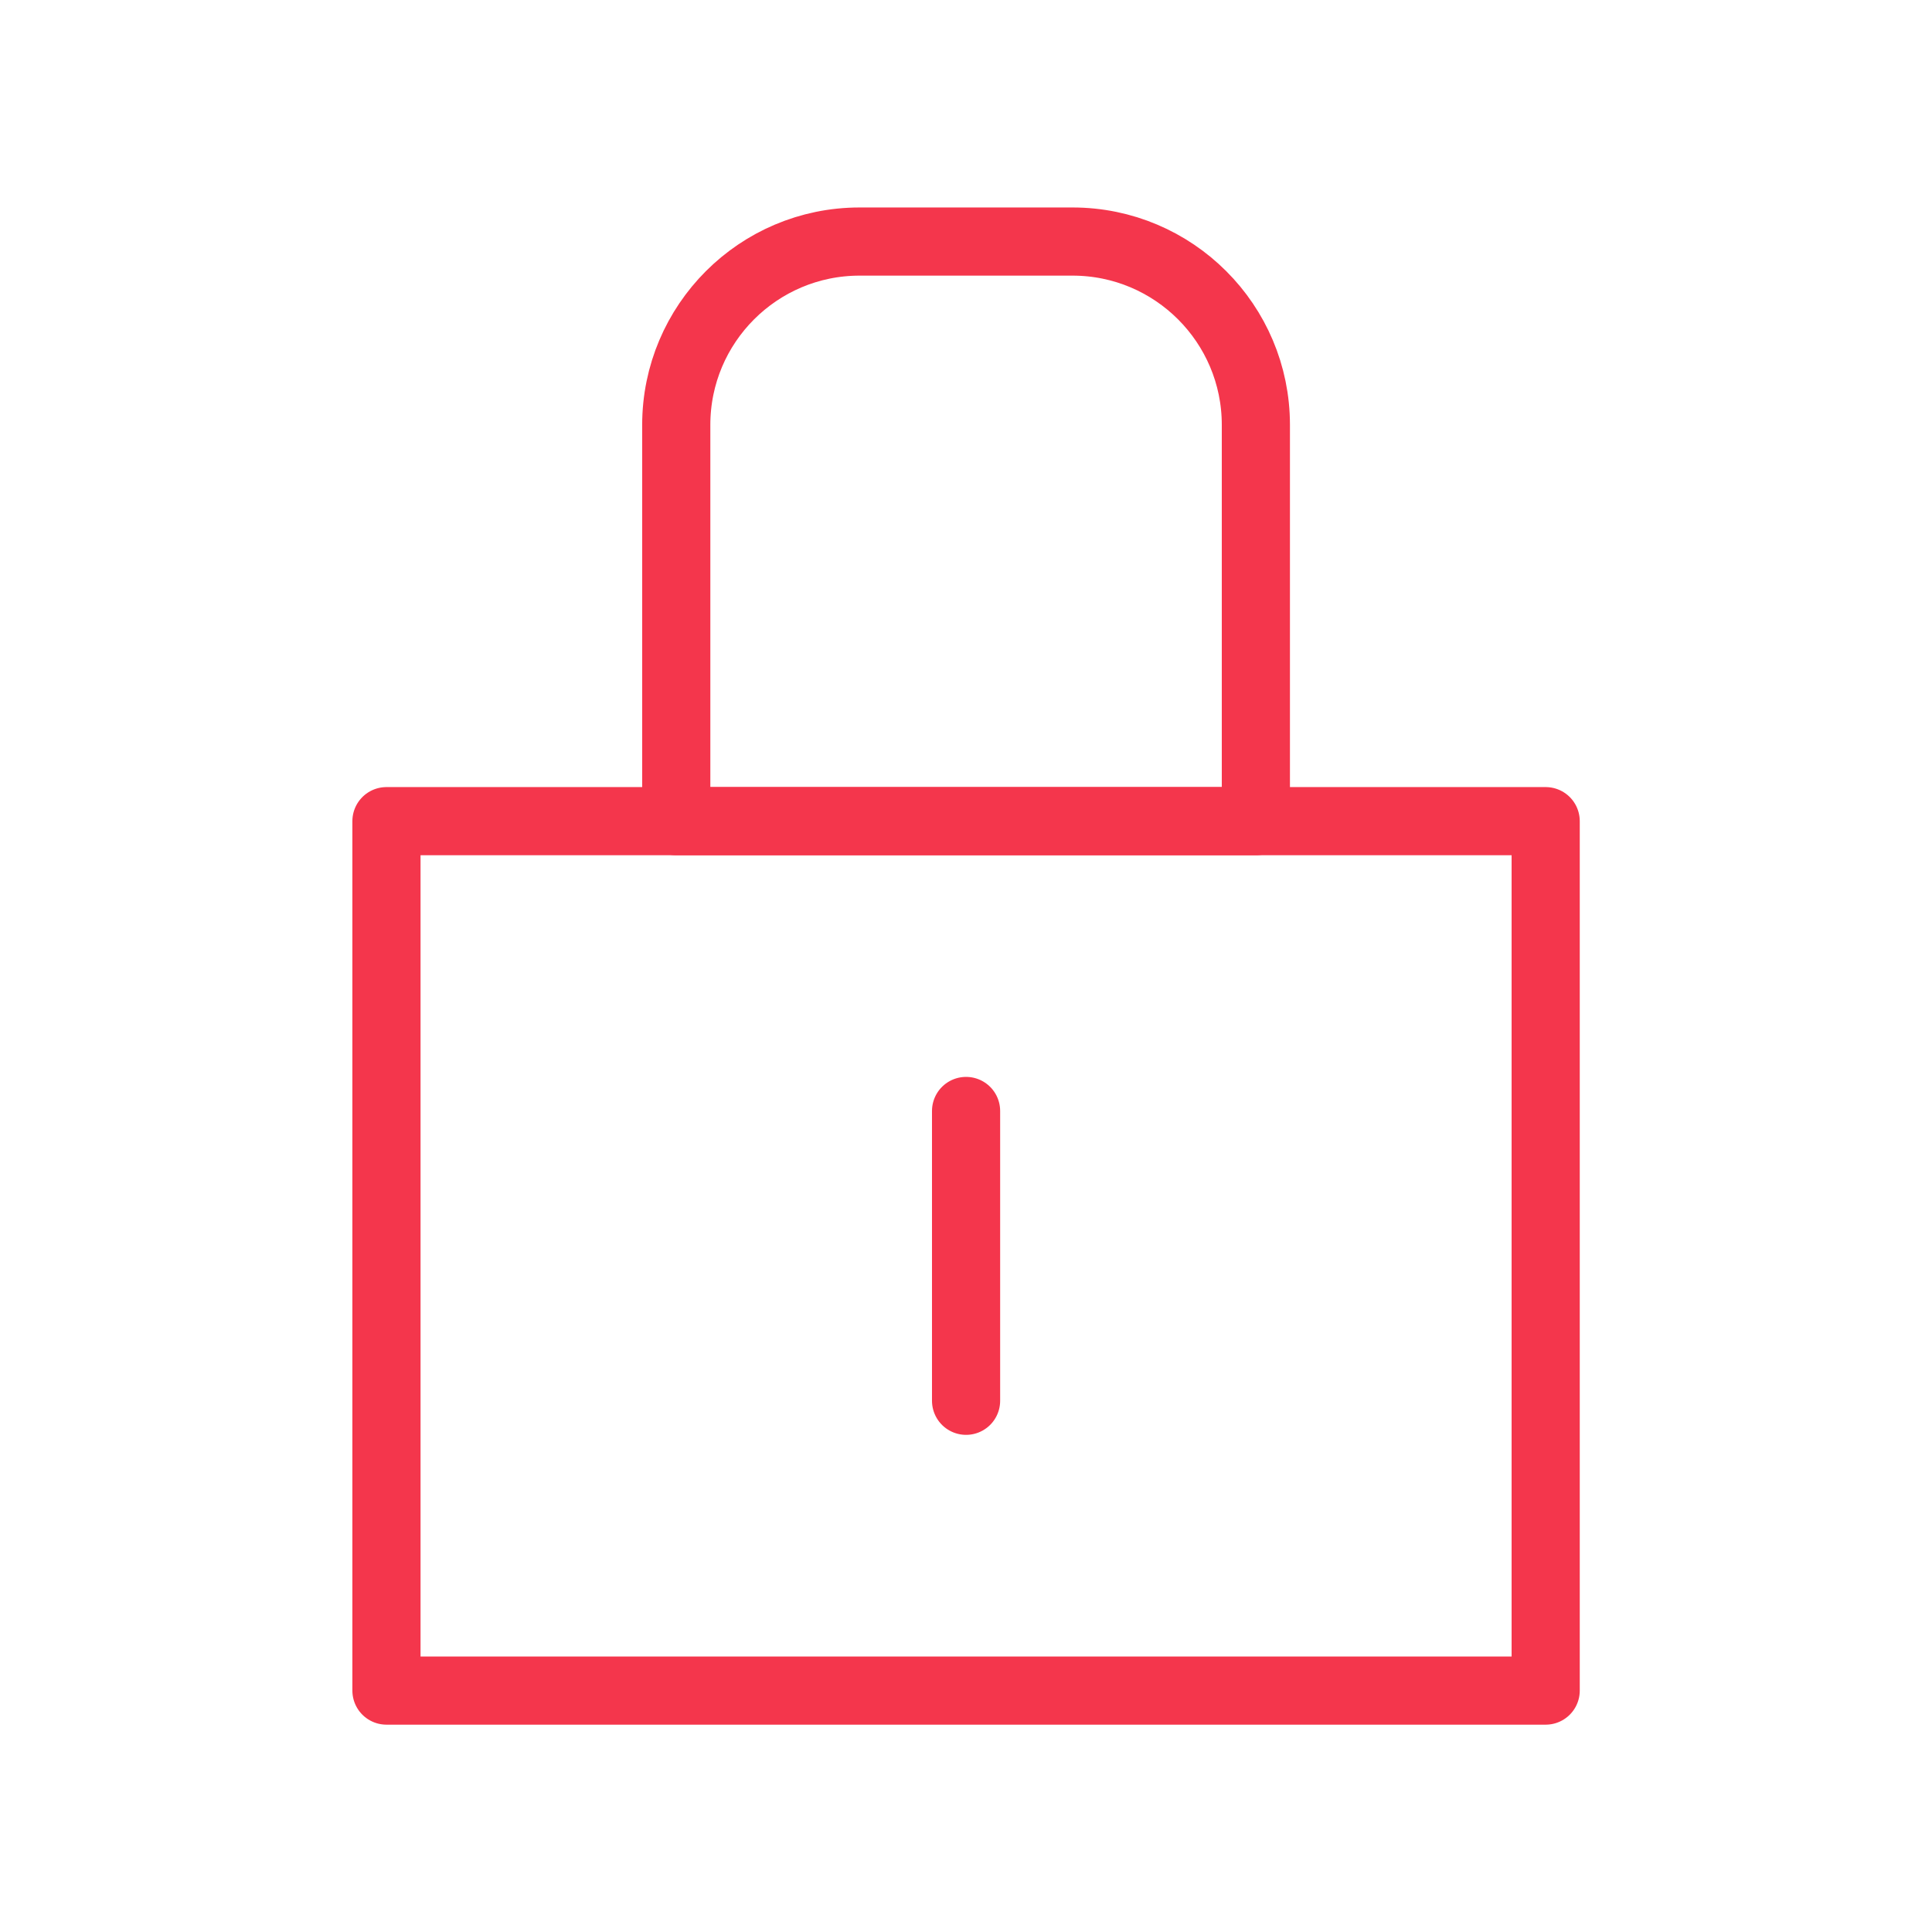
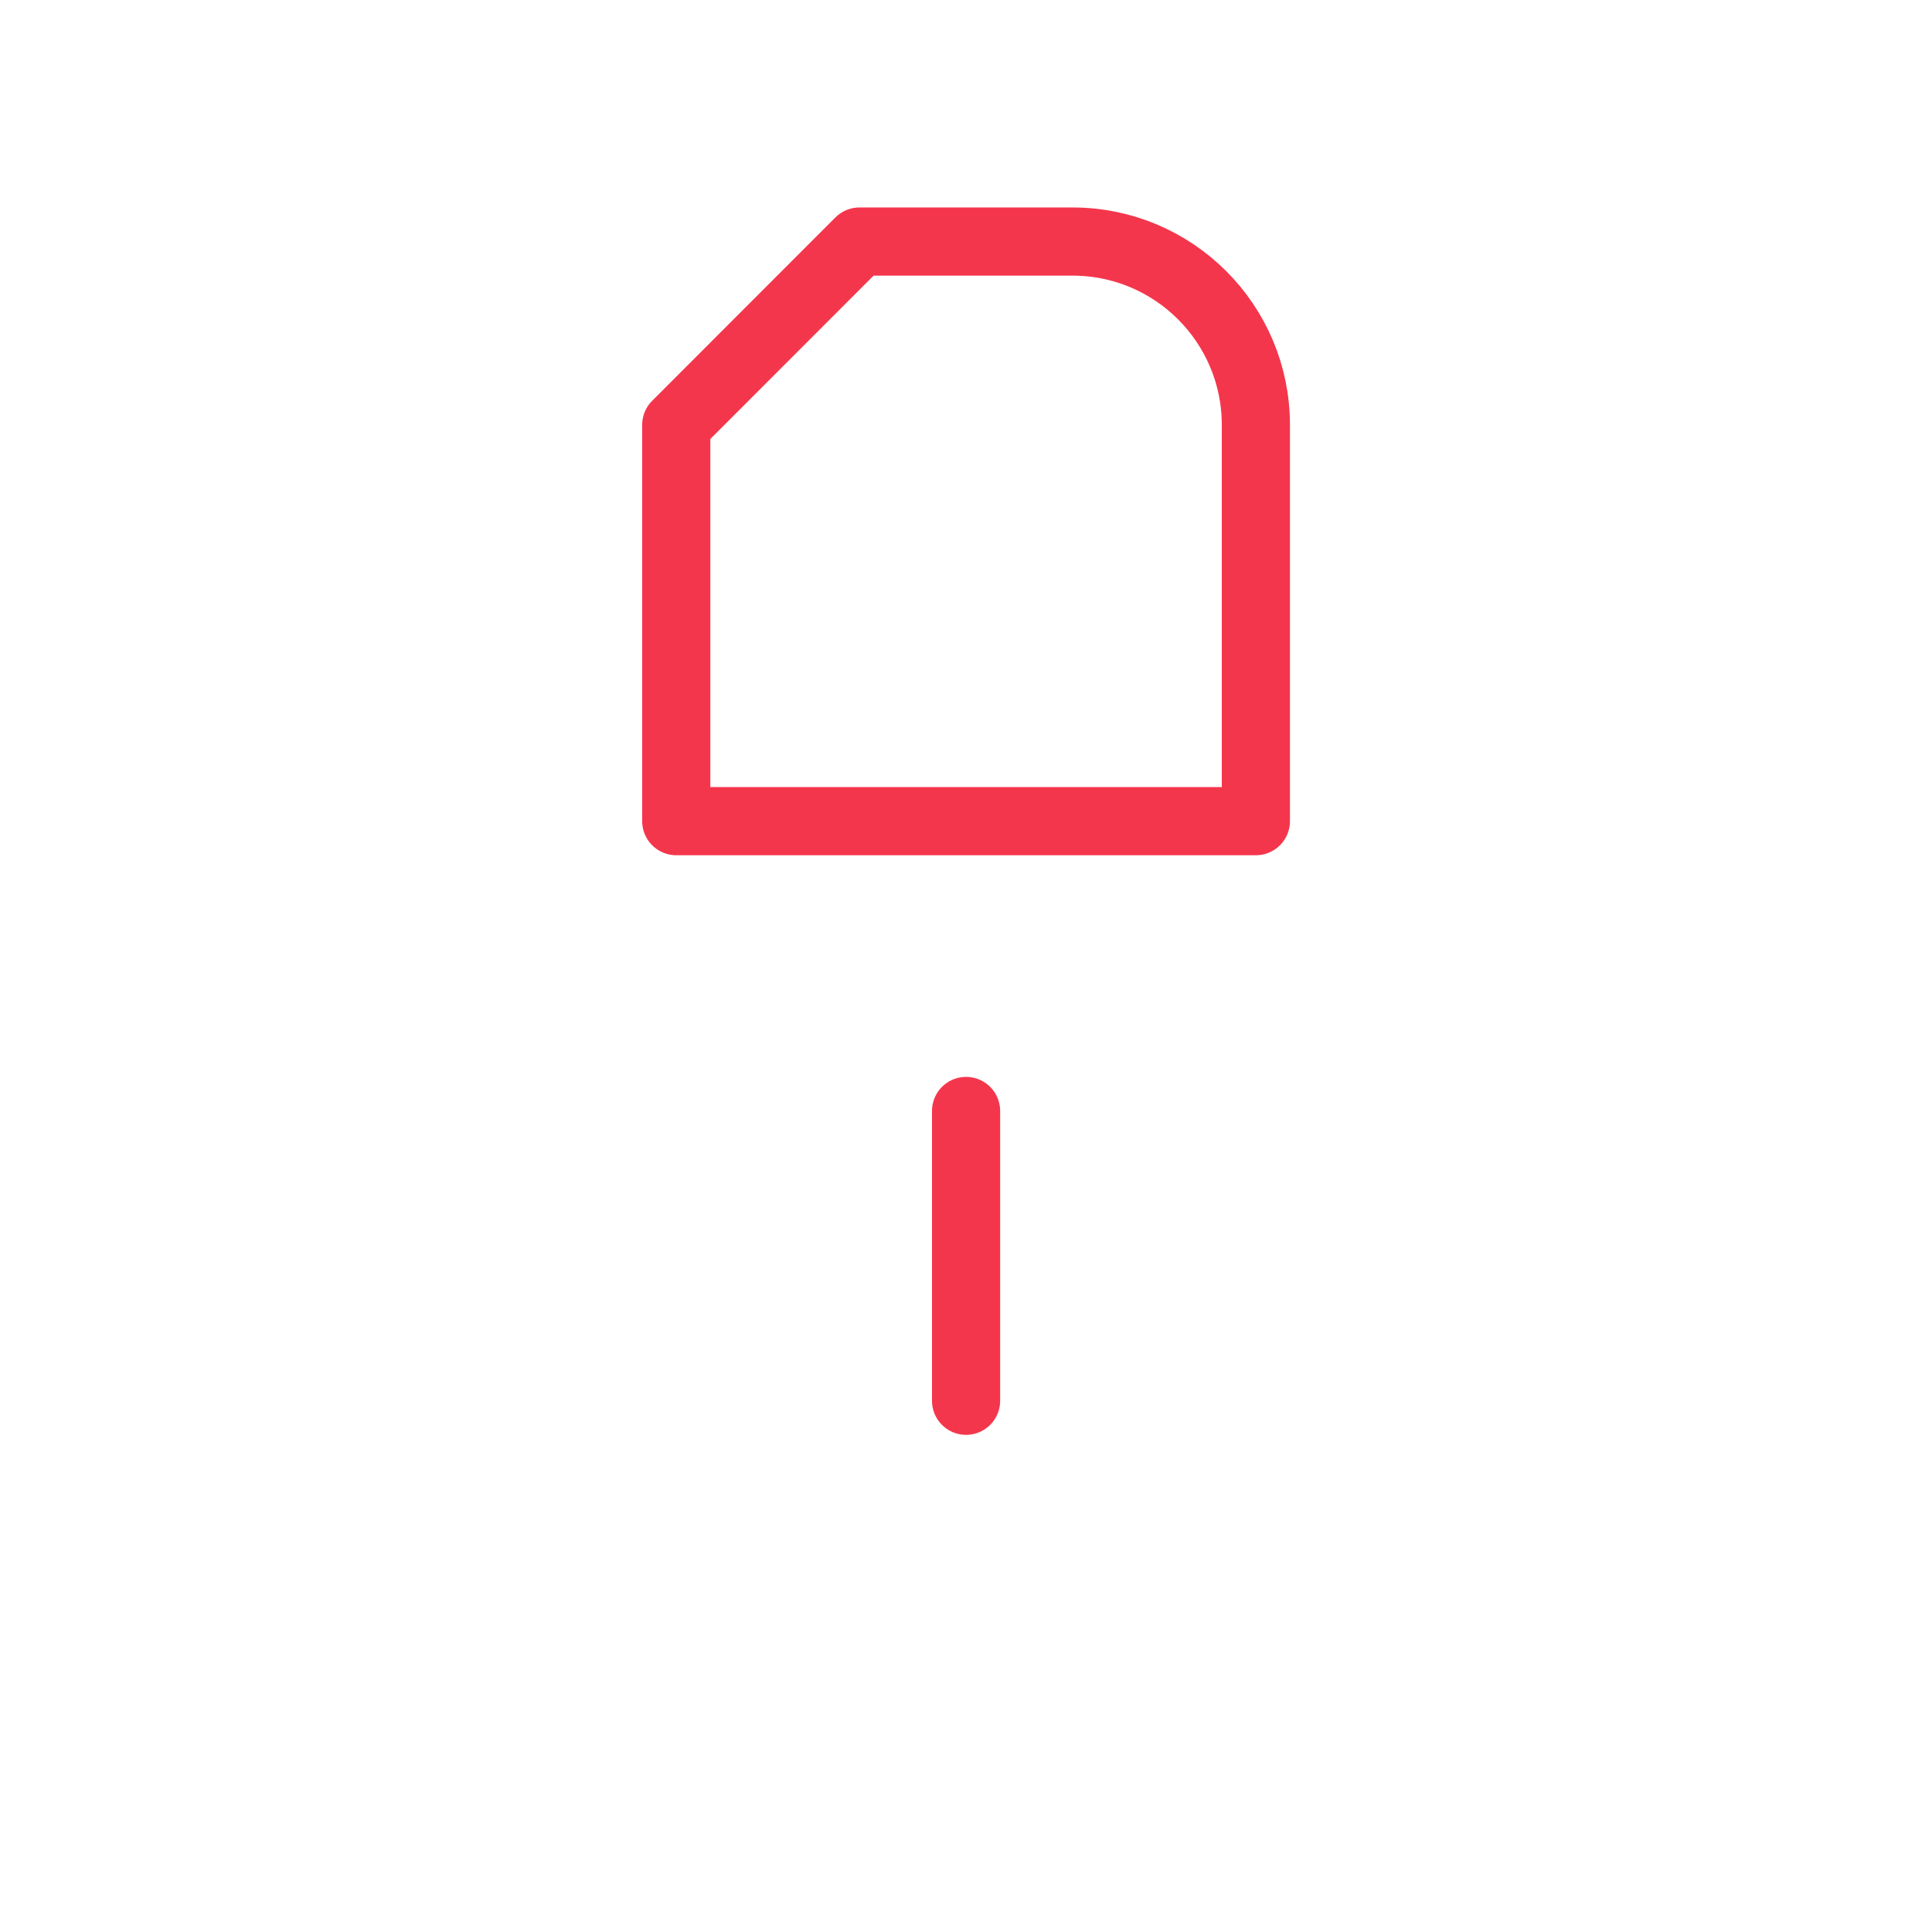
<svg xmlns="http://www.w3.org/2000/svg" id="Icons" viewBox="0 0 141.73 141.73">
  <defs>
    <style>
      .cls-1 {
        fill: none;
        stroke: #f4364c;
        stroke-linecap: round;
        stroke-linejoin: round;
        stroke-width: 5px;
      }
    </style>
  </defs>
-   <rect class="cls-1" x="28.35" y="60.24" width="85.04" height="63.78" />
-   <path class="cls-1" d="M63.05,17.72h15.63c7.42,0,13.45,6.02,13.45,13.45v29.07h-42.52v-29.07c0-7.42,6.02-13.45,13.45-13.45Z" />
+   <path class="cls-1" d="M63.05,17.72h15.63c7.42,0,13.45,6.02,13.45,13.45v29.07h-42.52v-29.07Z" />
  <line class="cls-1" x1="70.87" y1="81.5" x2="70.87" y2="102.76" />
</svg>